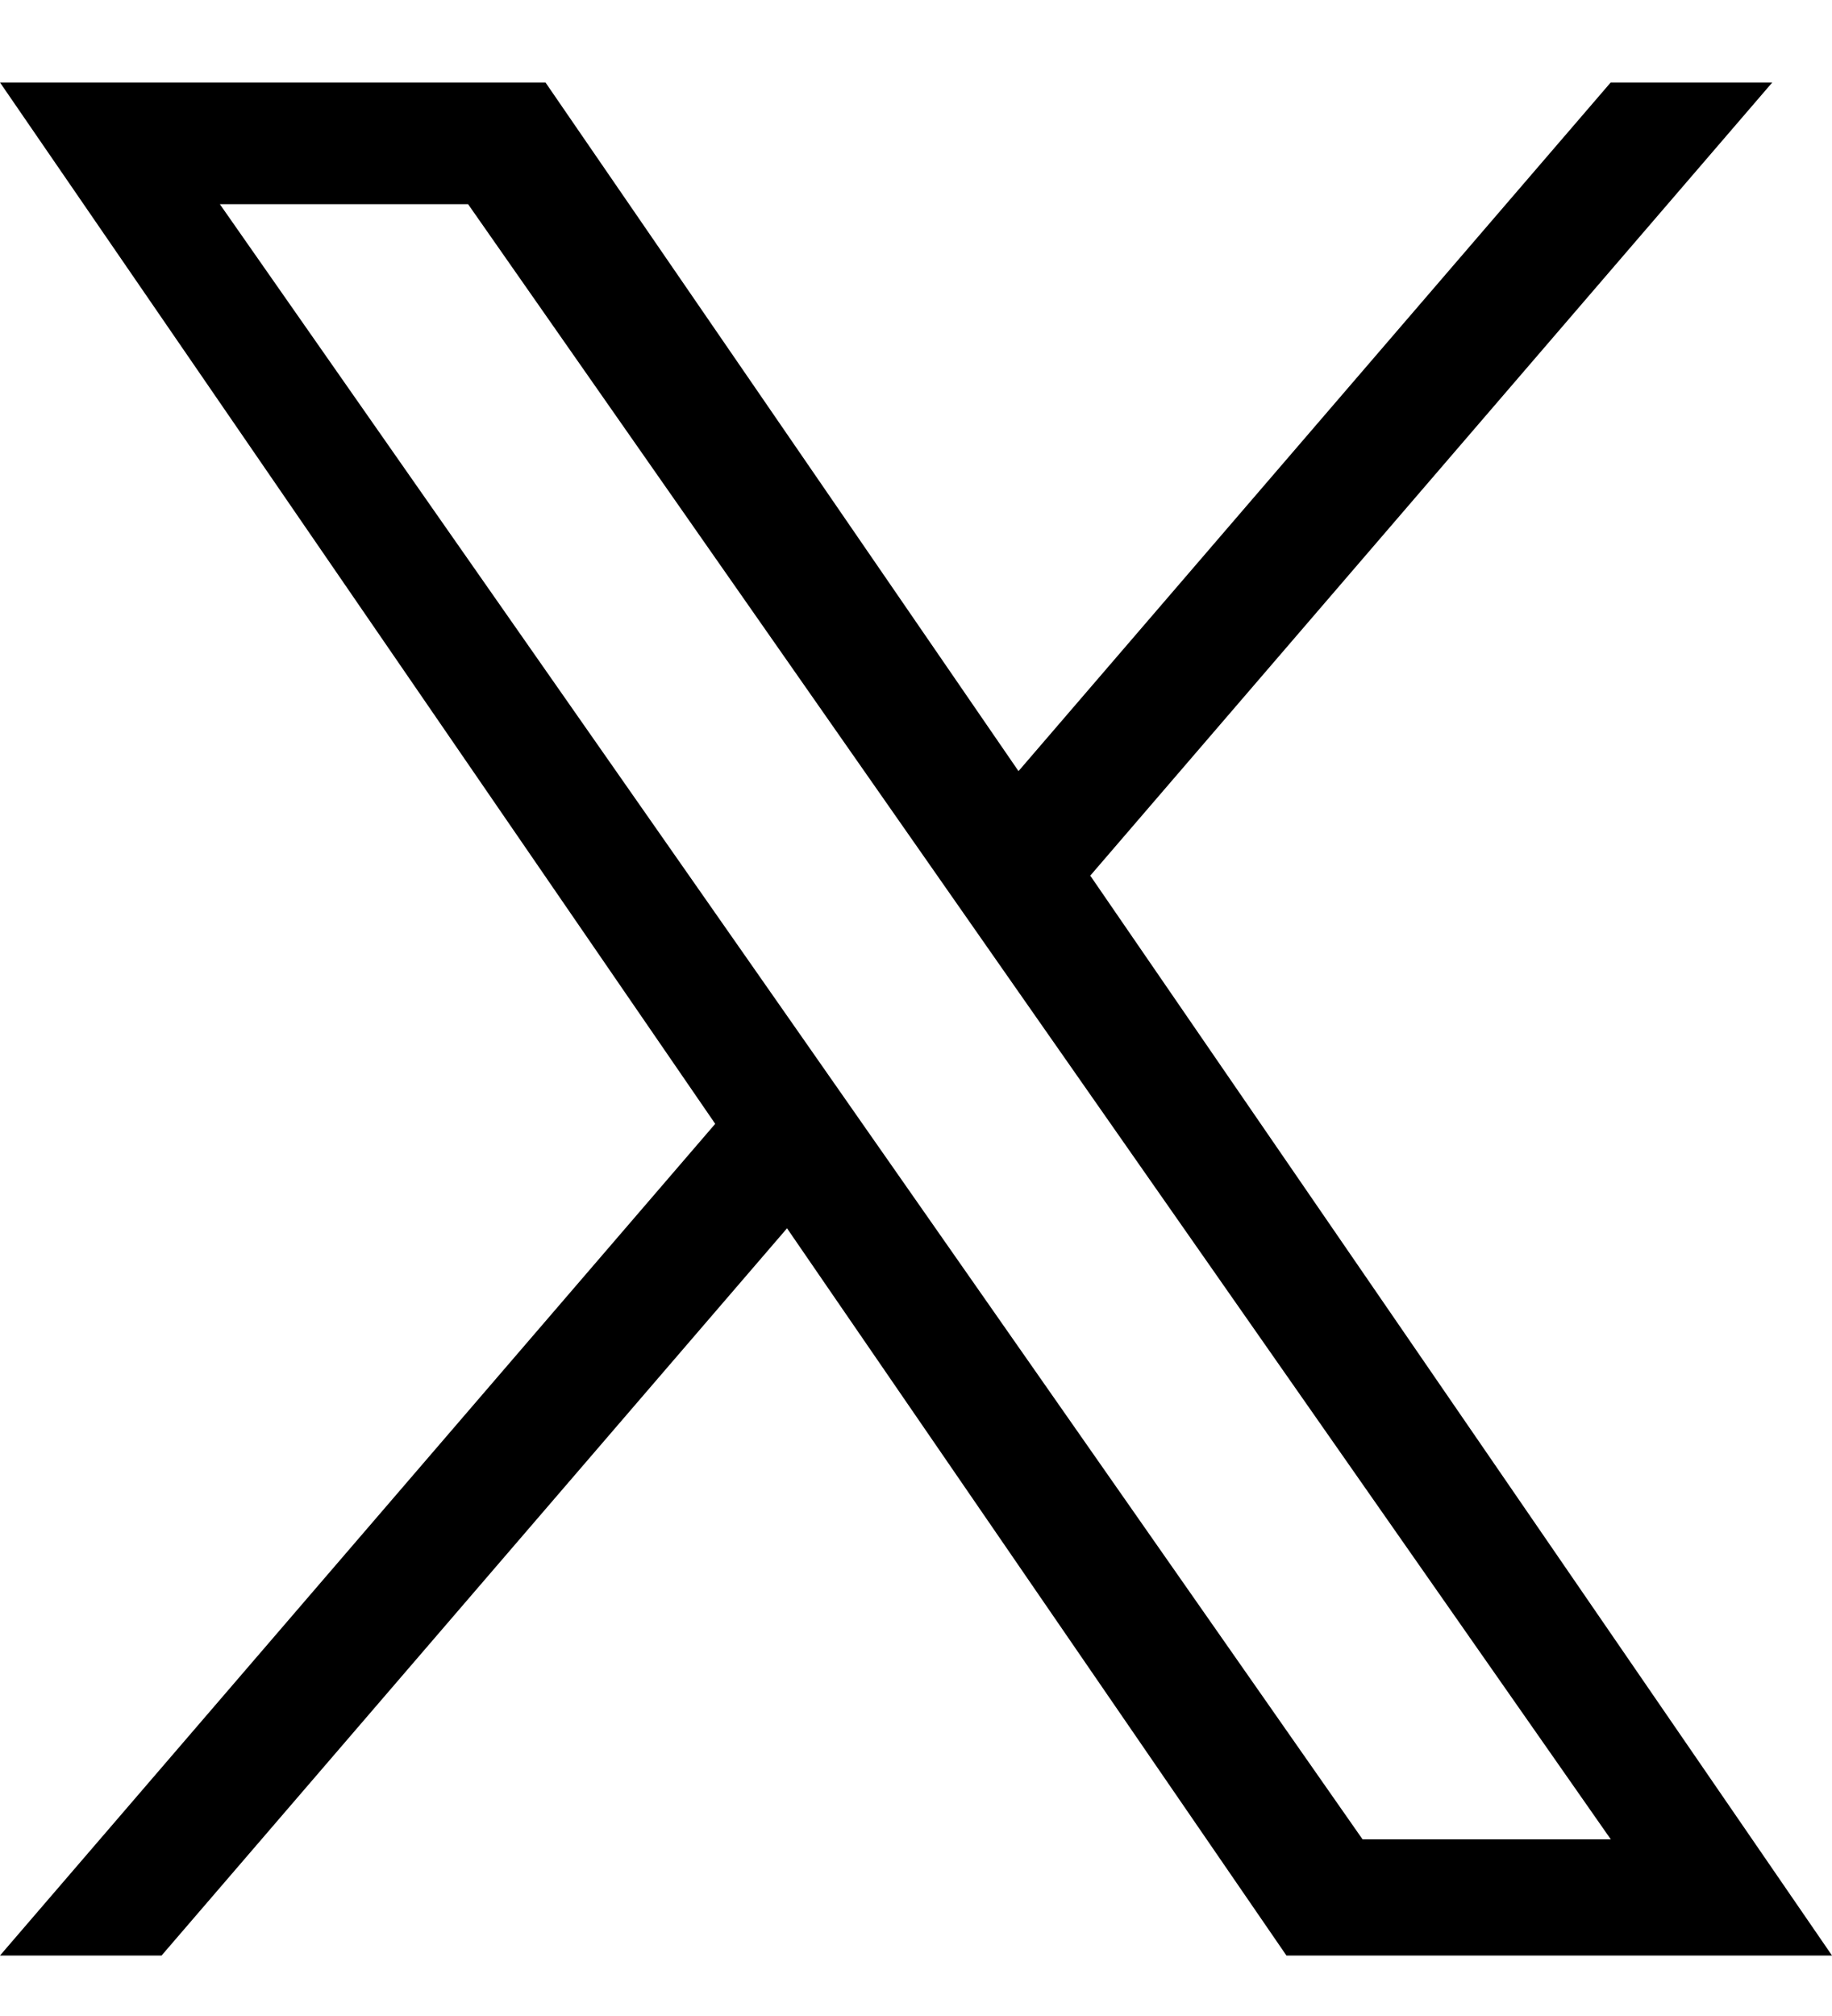
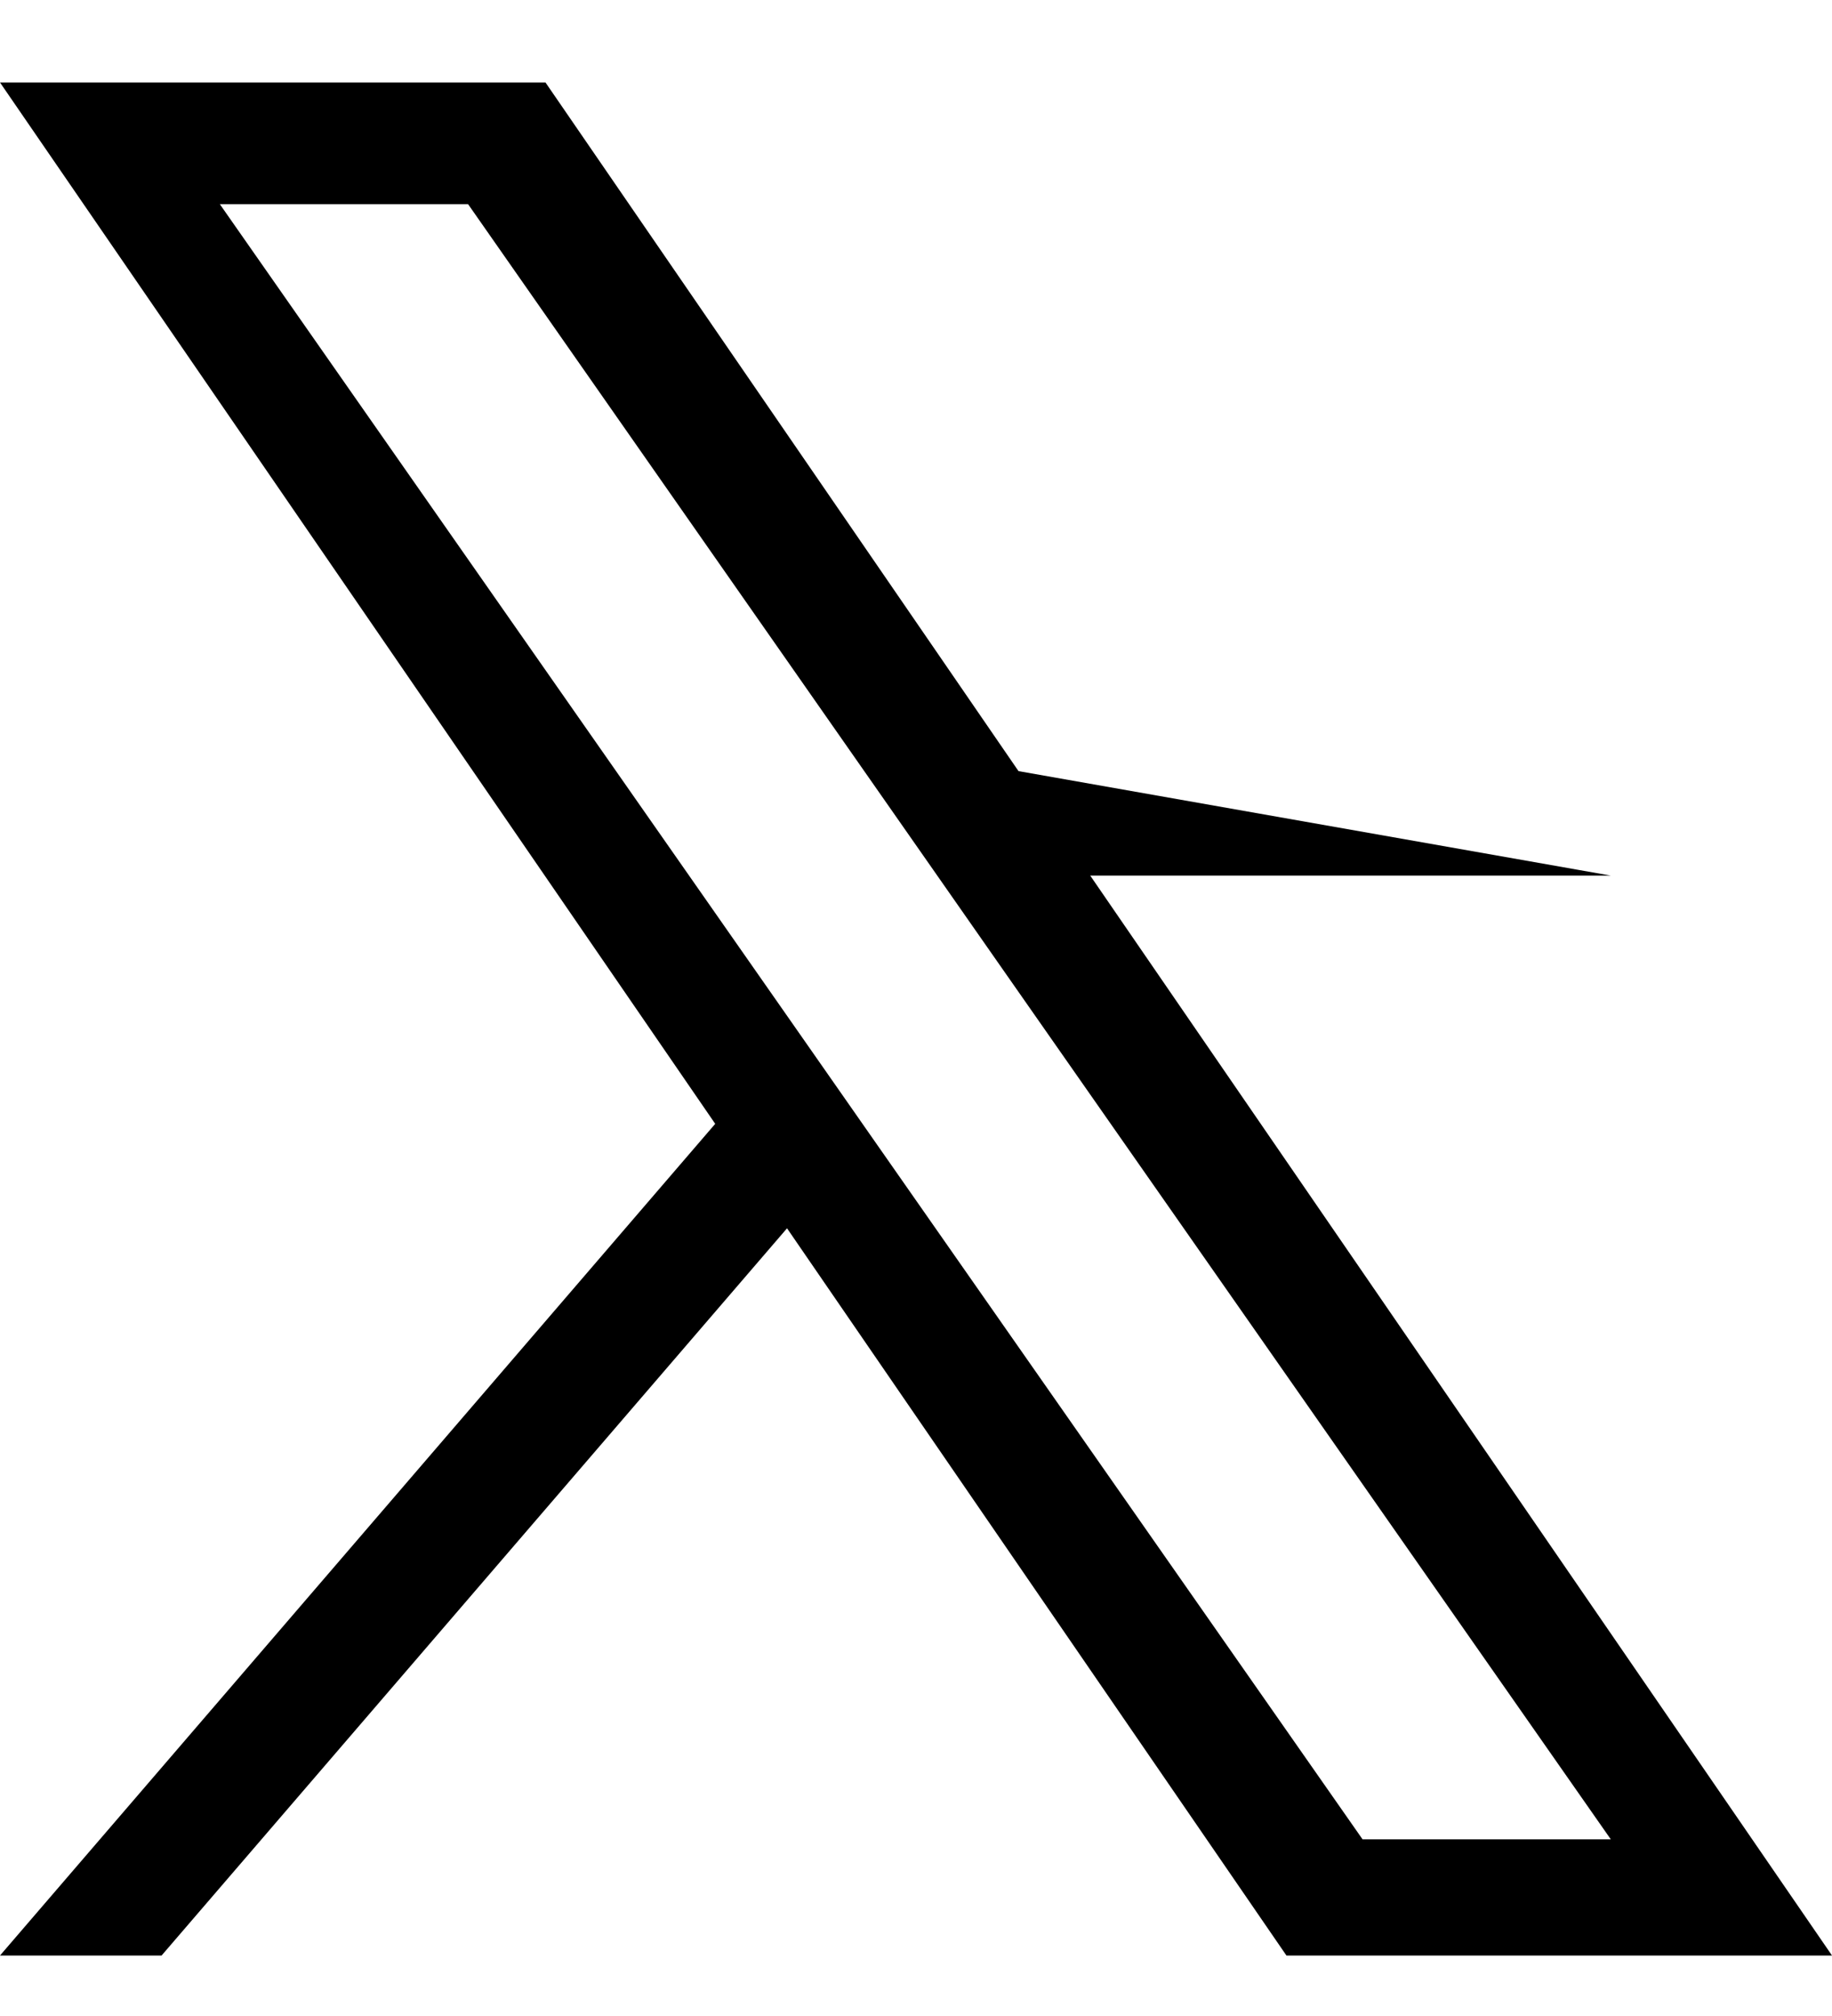
<svg xmlns="http://www.w3.org/2000/svg" width="20" height="22" viewBox="0 0 20 22" fill="none">
-   <path d="M11.903 9.555L19.348 0.9H17.584L11.119 8.415L5.955 0.9H0L7.808 12.264L0 21.34H1.764L8.592 13.404L14.044 21.34H20L11.902 9.555H11.903ZM9.486 12.364L8.695 11.232L2.4 2.228H5.11L10.19 9.495L10.981 10.627L17.585 20.072H14.875L9.486 12.364V12.364Z" fill="black" />
+   <path d="M11.903 9.555H17.584L11.119 8.415L5.955 0.9H0L7.808 12.264L0 21.34H1.764L8.592 13.404L14.044 21.34H20L11.902 9.555H11.903ZM9.486 12.364L8.695 11.232L2.4 2.228H5.11L10.19 9.495L10.981 10.627L17.585 20.072H14.875L9.486 12.364V12.364Z" fill="black" />
</svg>